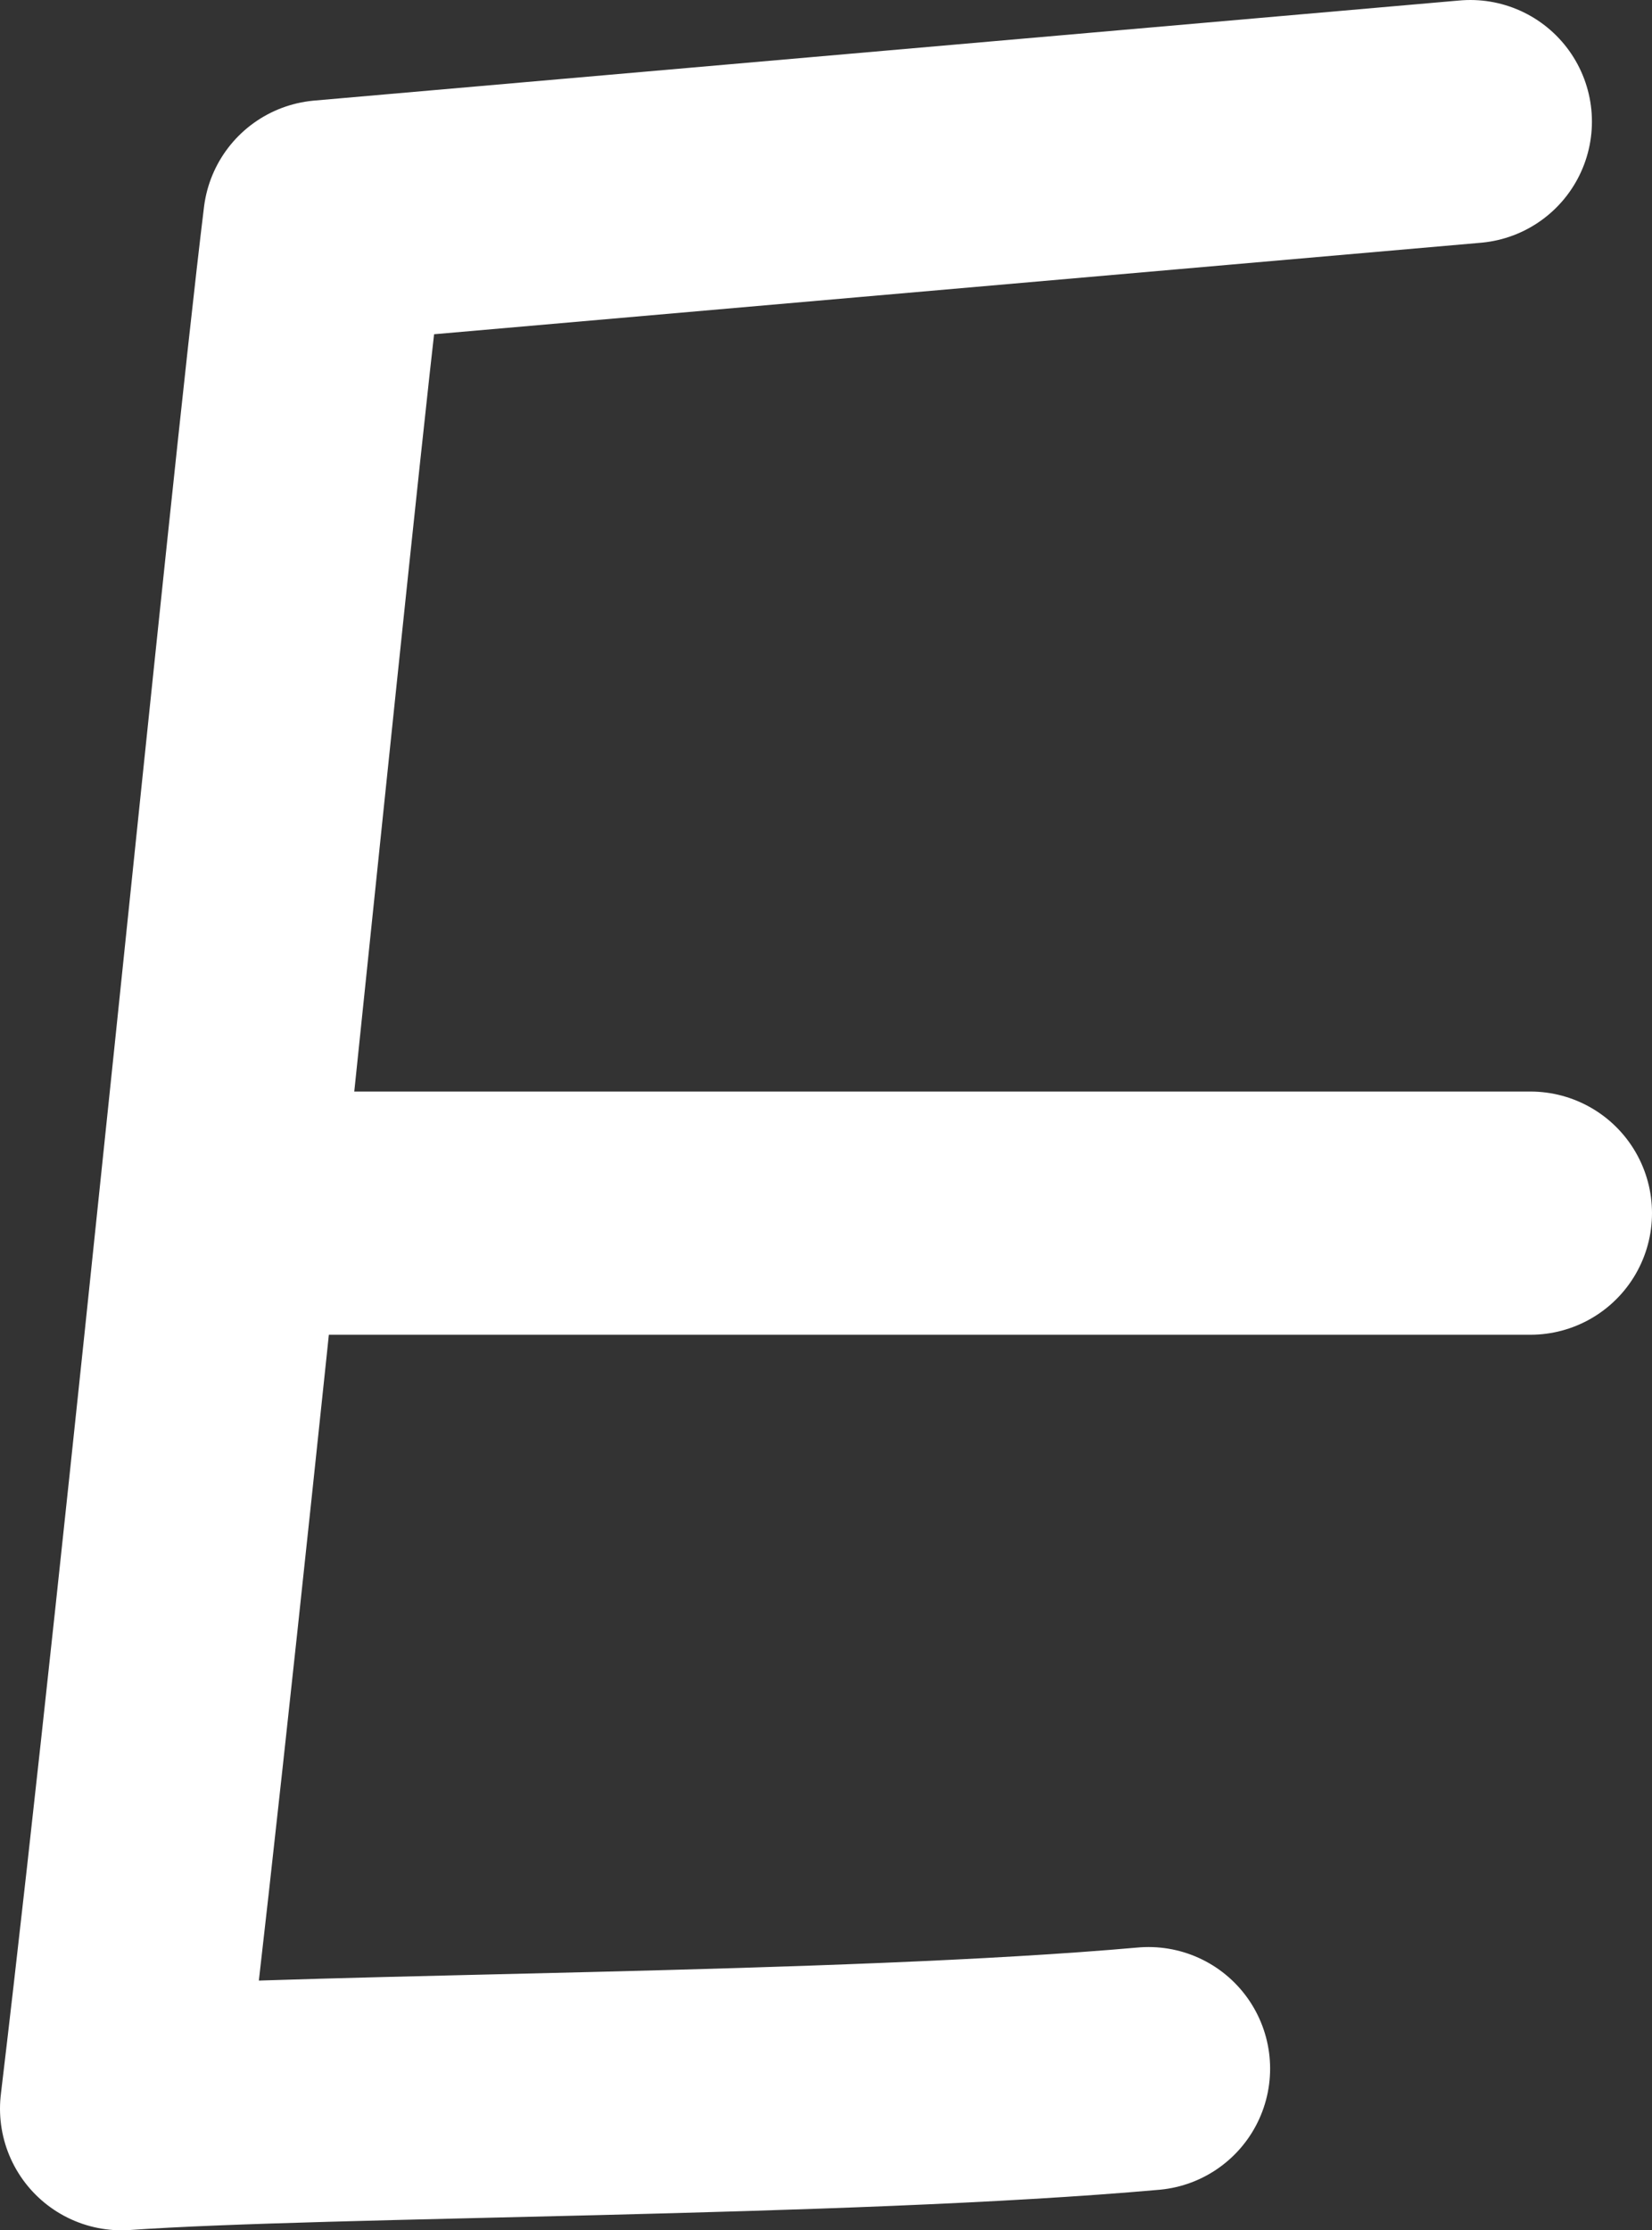
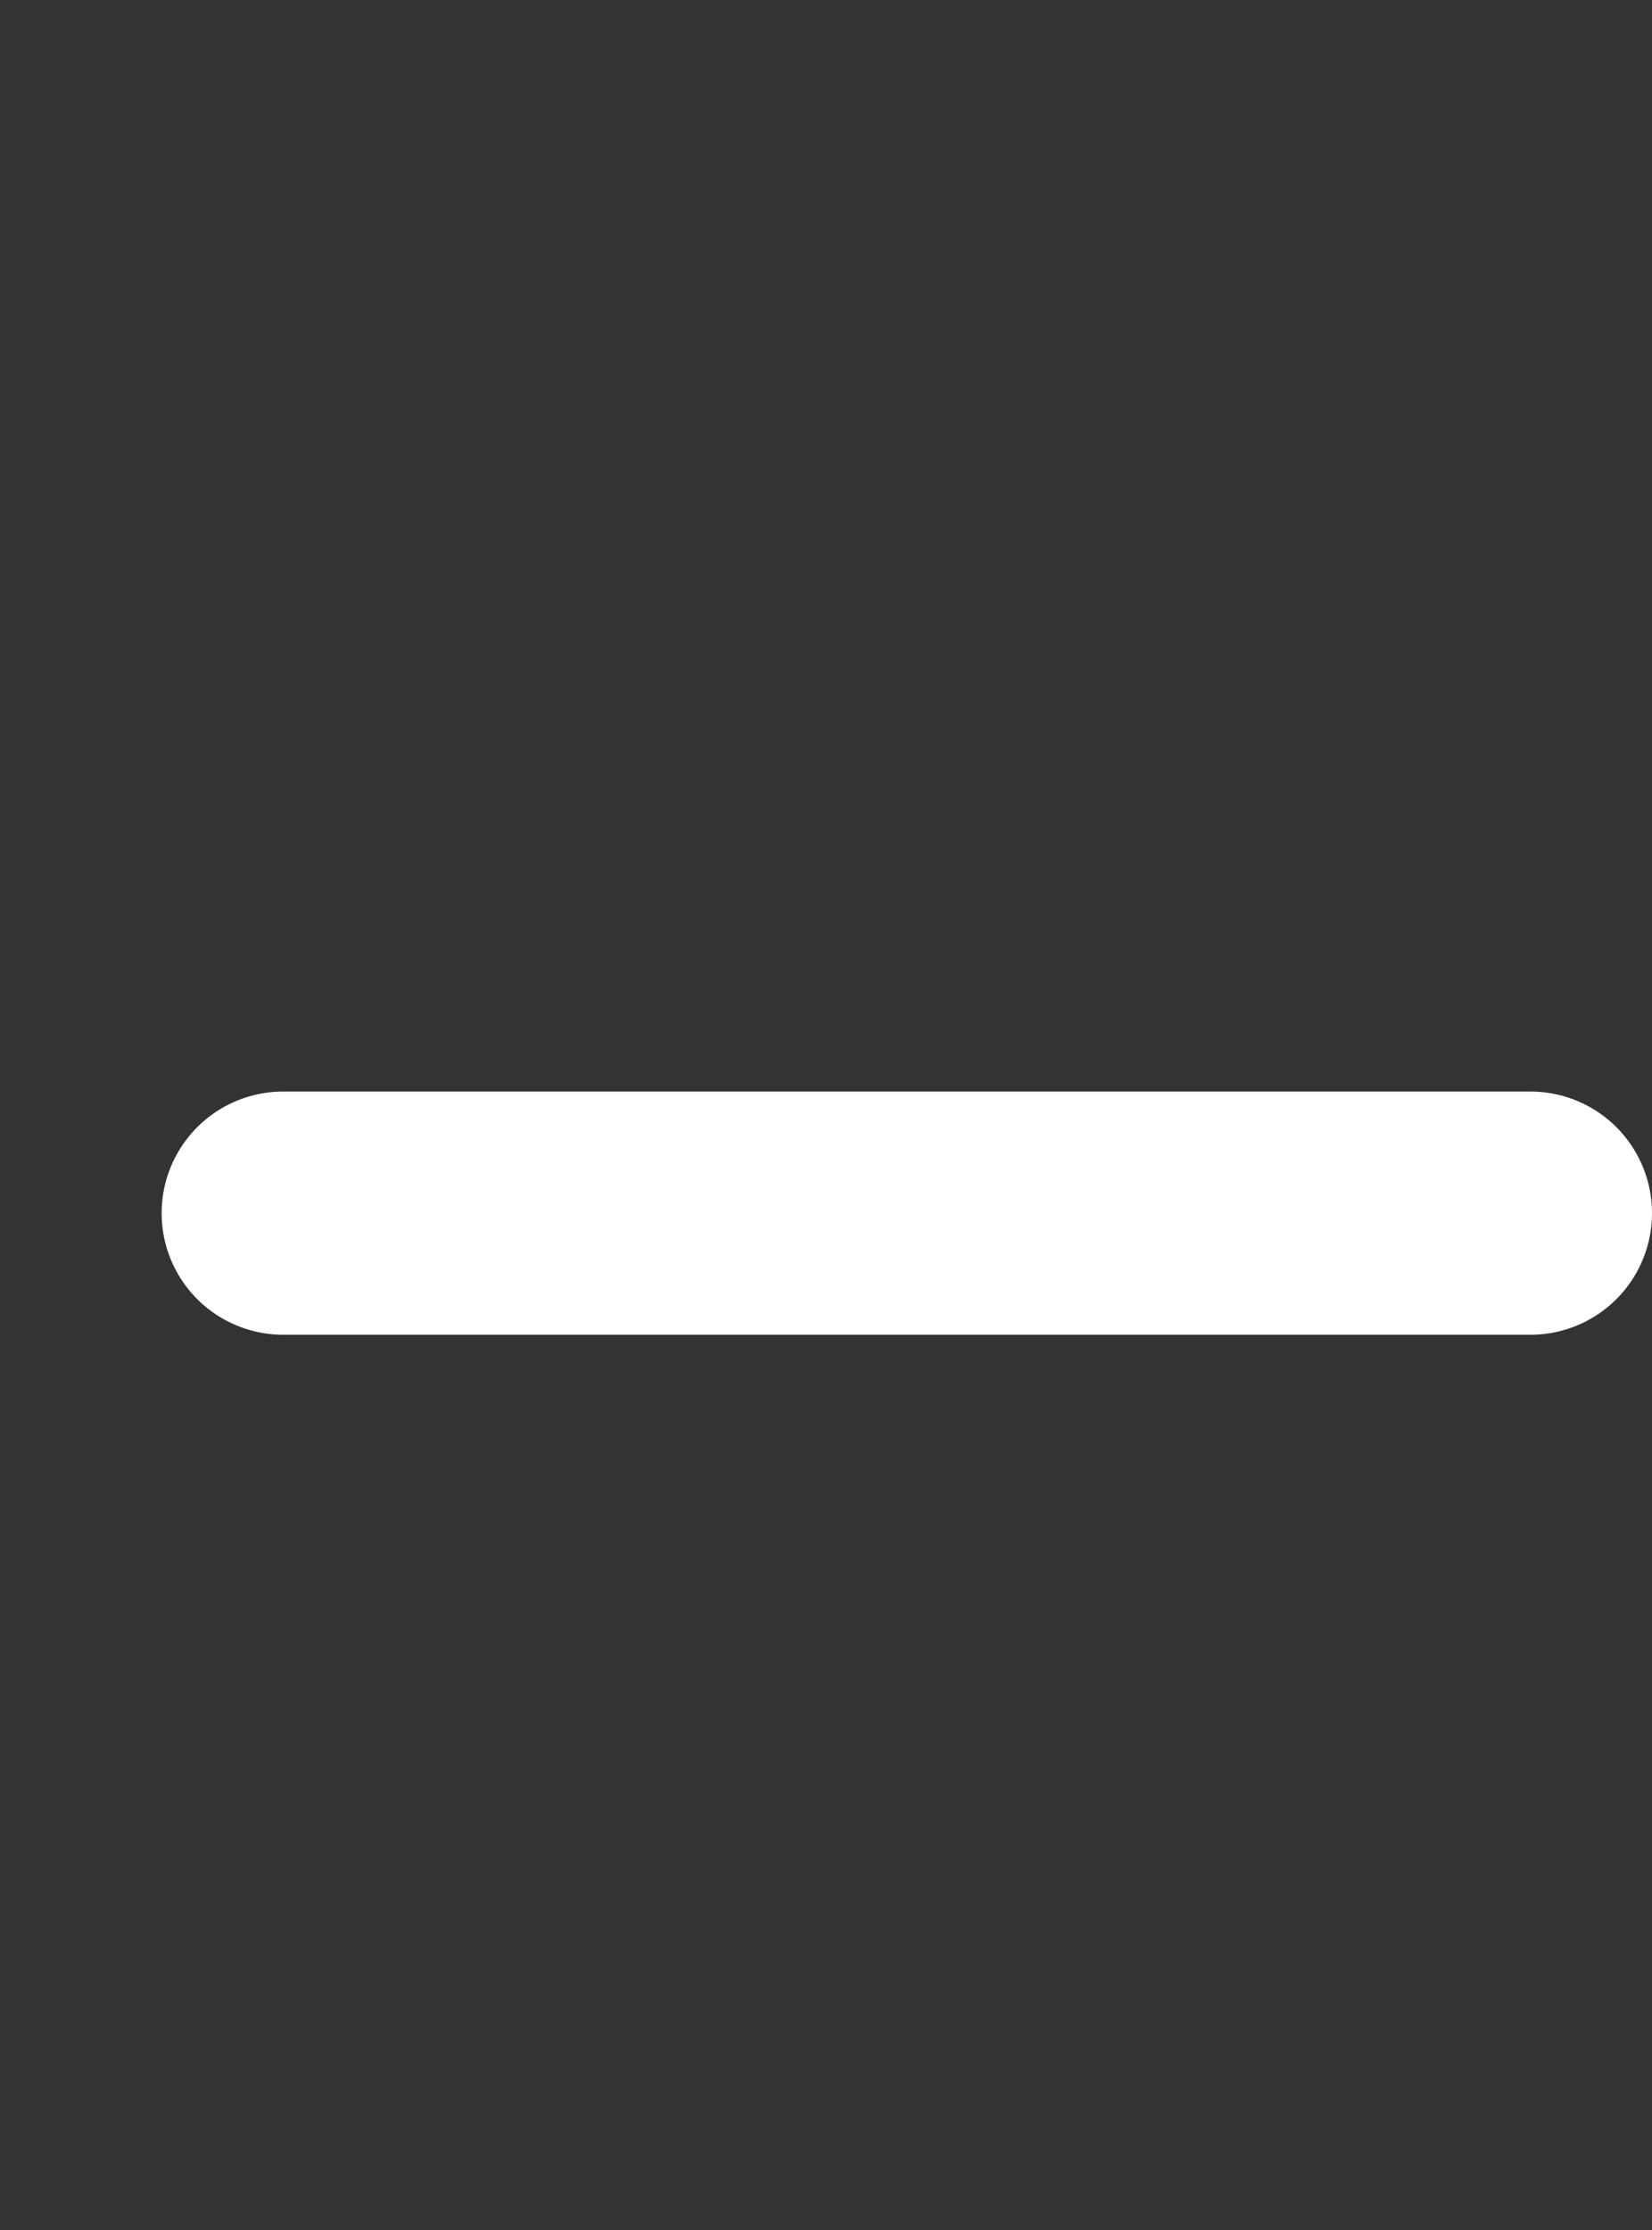
<svg xmlns="http://www.w3.org/2000/svg" id="_Слой_2" data-name="Слой 2" viewBox="0 0 11.55 15.59">
  <rect x="0" y="0" width="11.55" height="15.59" fill="#333333" stroke="none" />
  <defs>
    <style> .cls-1 { fill: none; stroke: #fff; stroke-linecap: round; stroke-linejoin: round; stroke-width: 1.7px; } </style>
  </defs>
  <g id="_Слой_1-2" data-name="Слой 1">
    <g>
-       <path class="cls-1" d="m10.28.85L2.27,1.55c-.24,1.96-.96,9.34-1.42,13.19,1.43-.1,5.04-.09,7.18-.28" />
      <line class="cls-1" x1="10.7" y1="8.48" x2="1.98" y2="8.48" />
    </g>
  </g>
</svg>